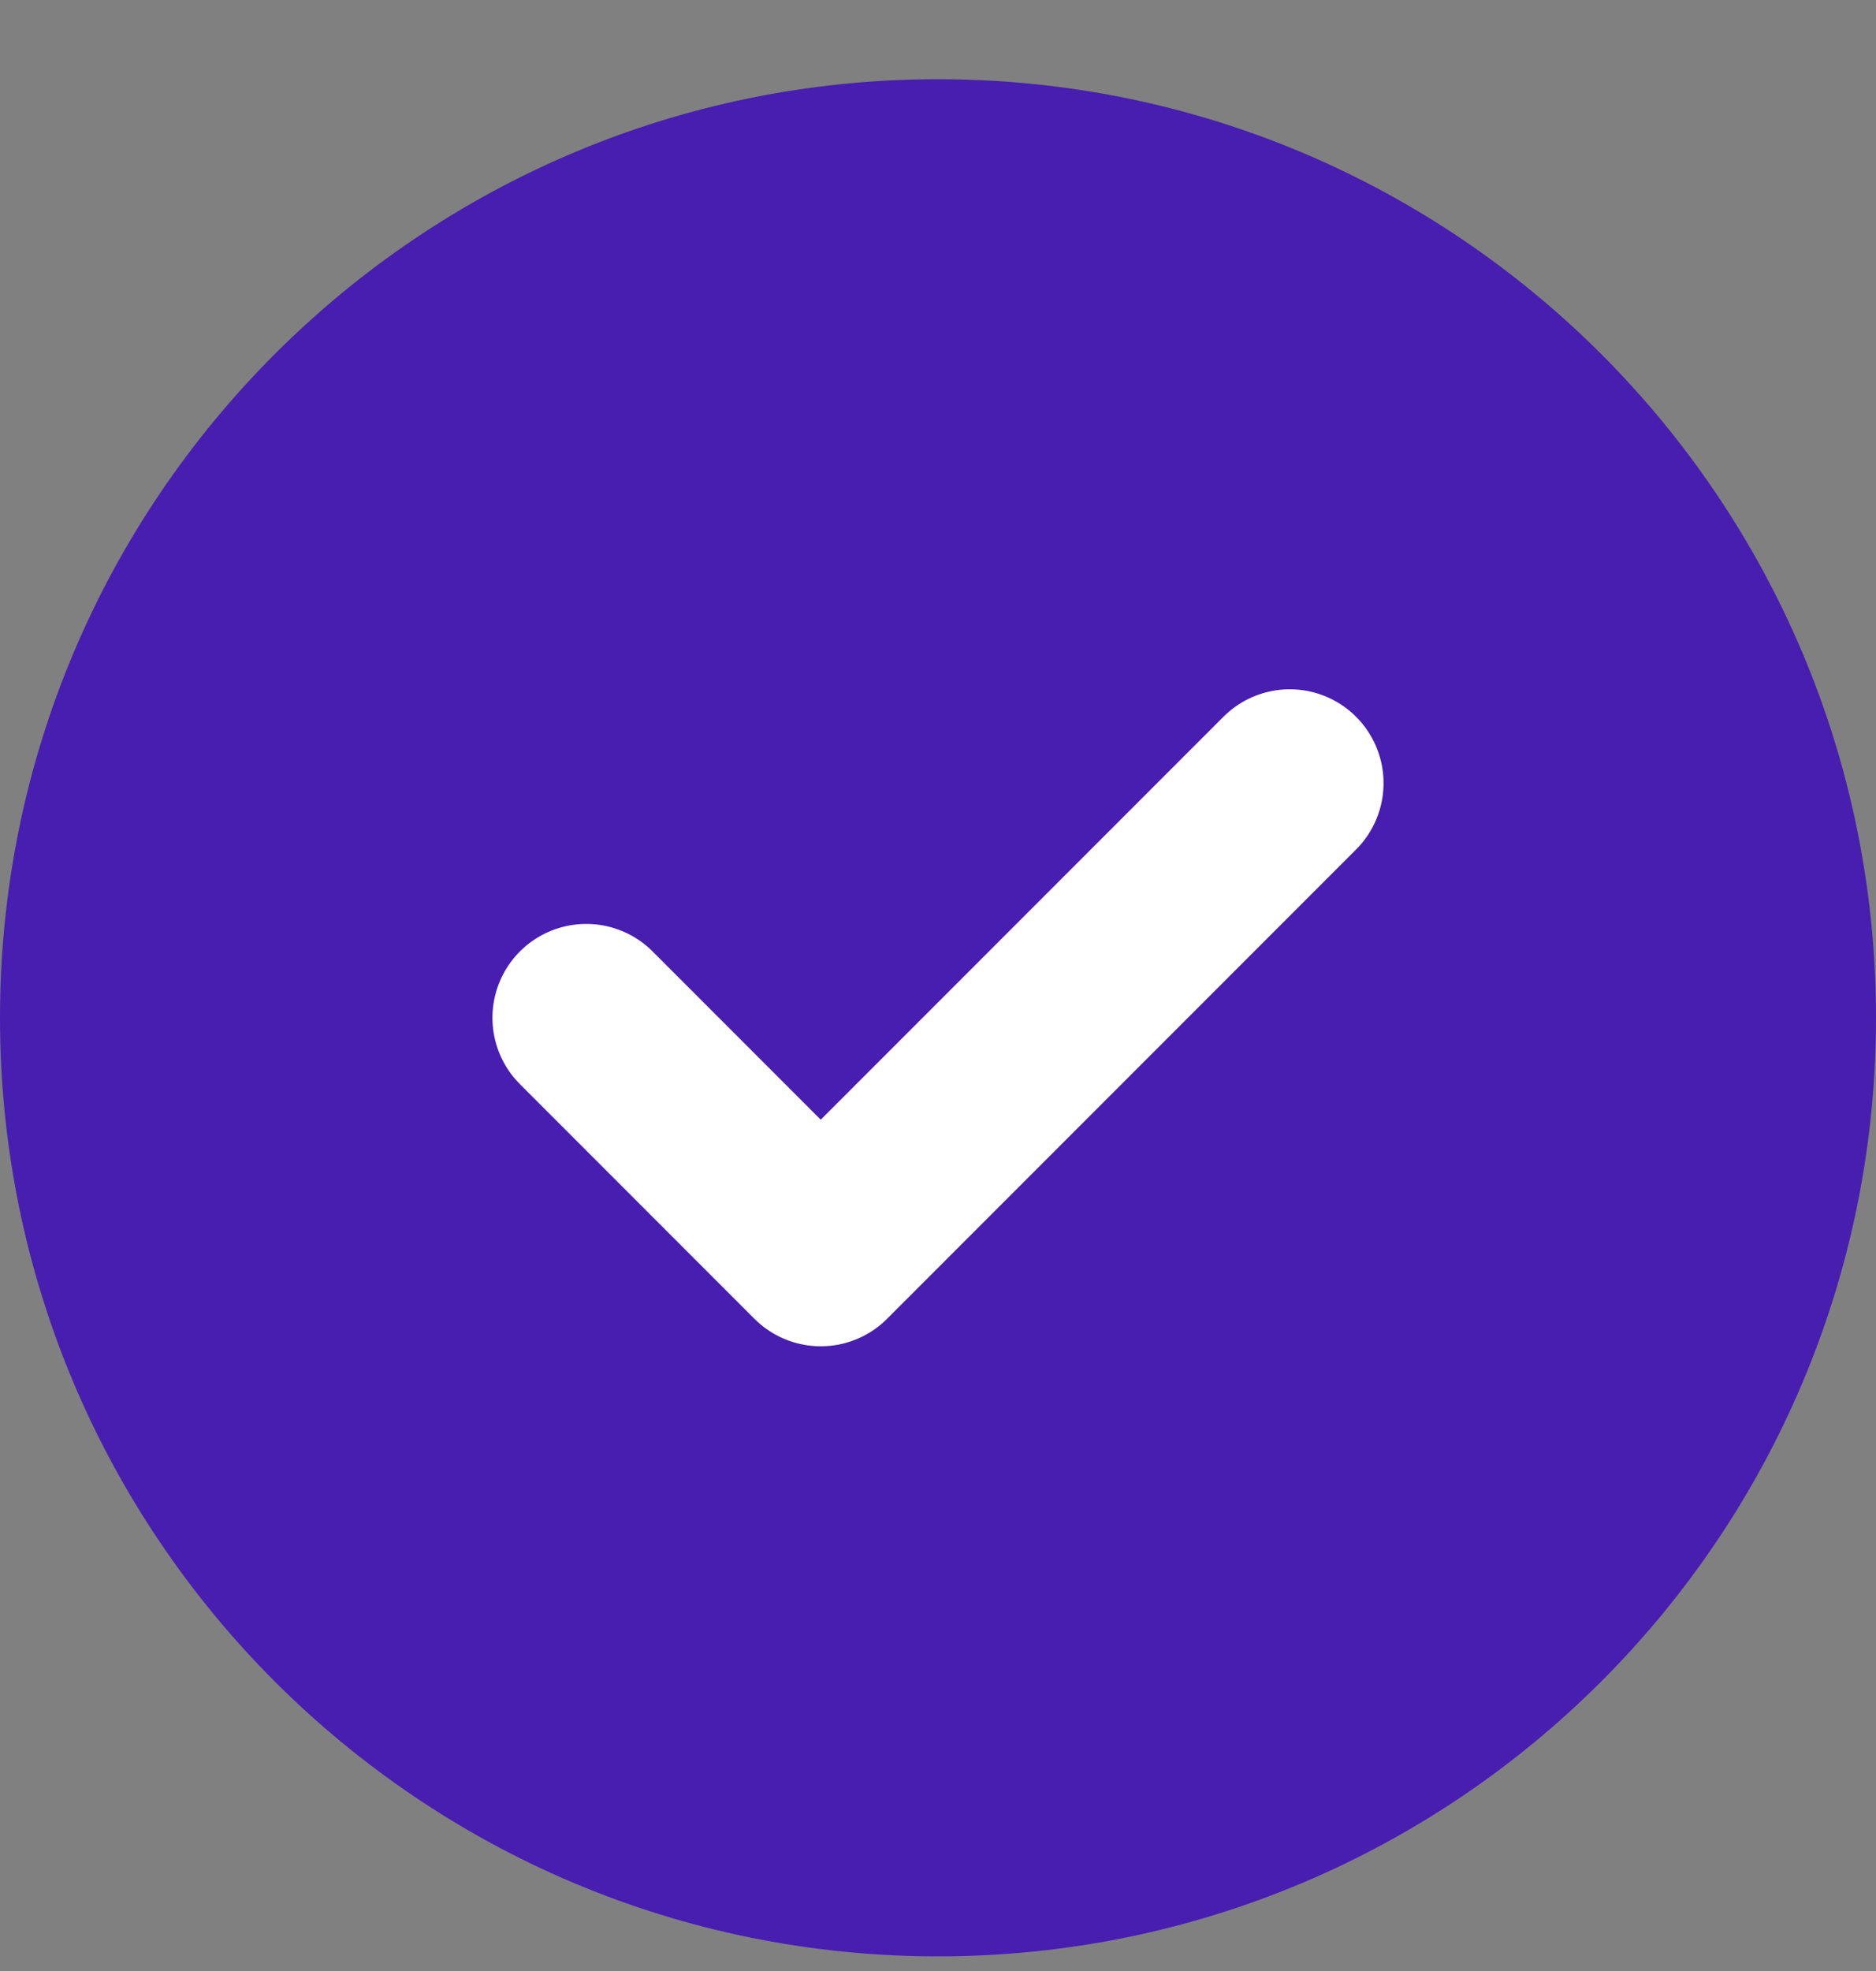
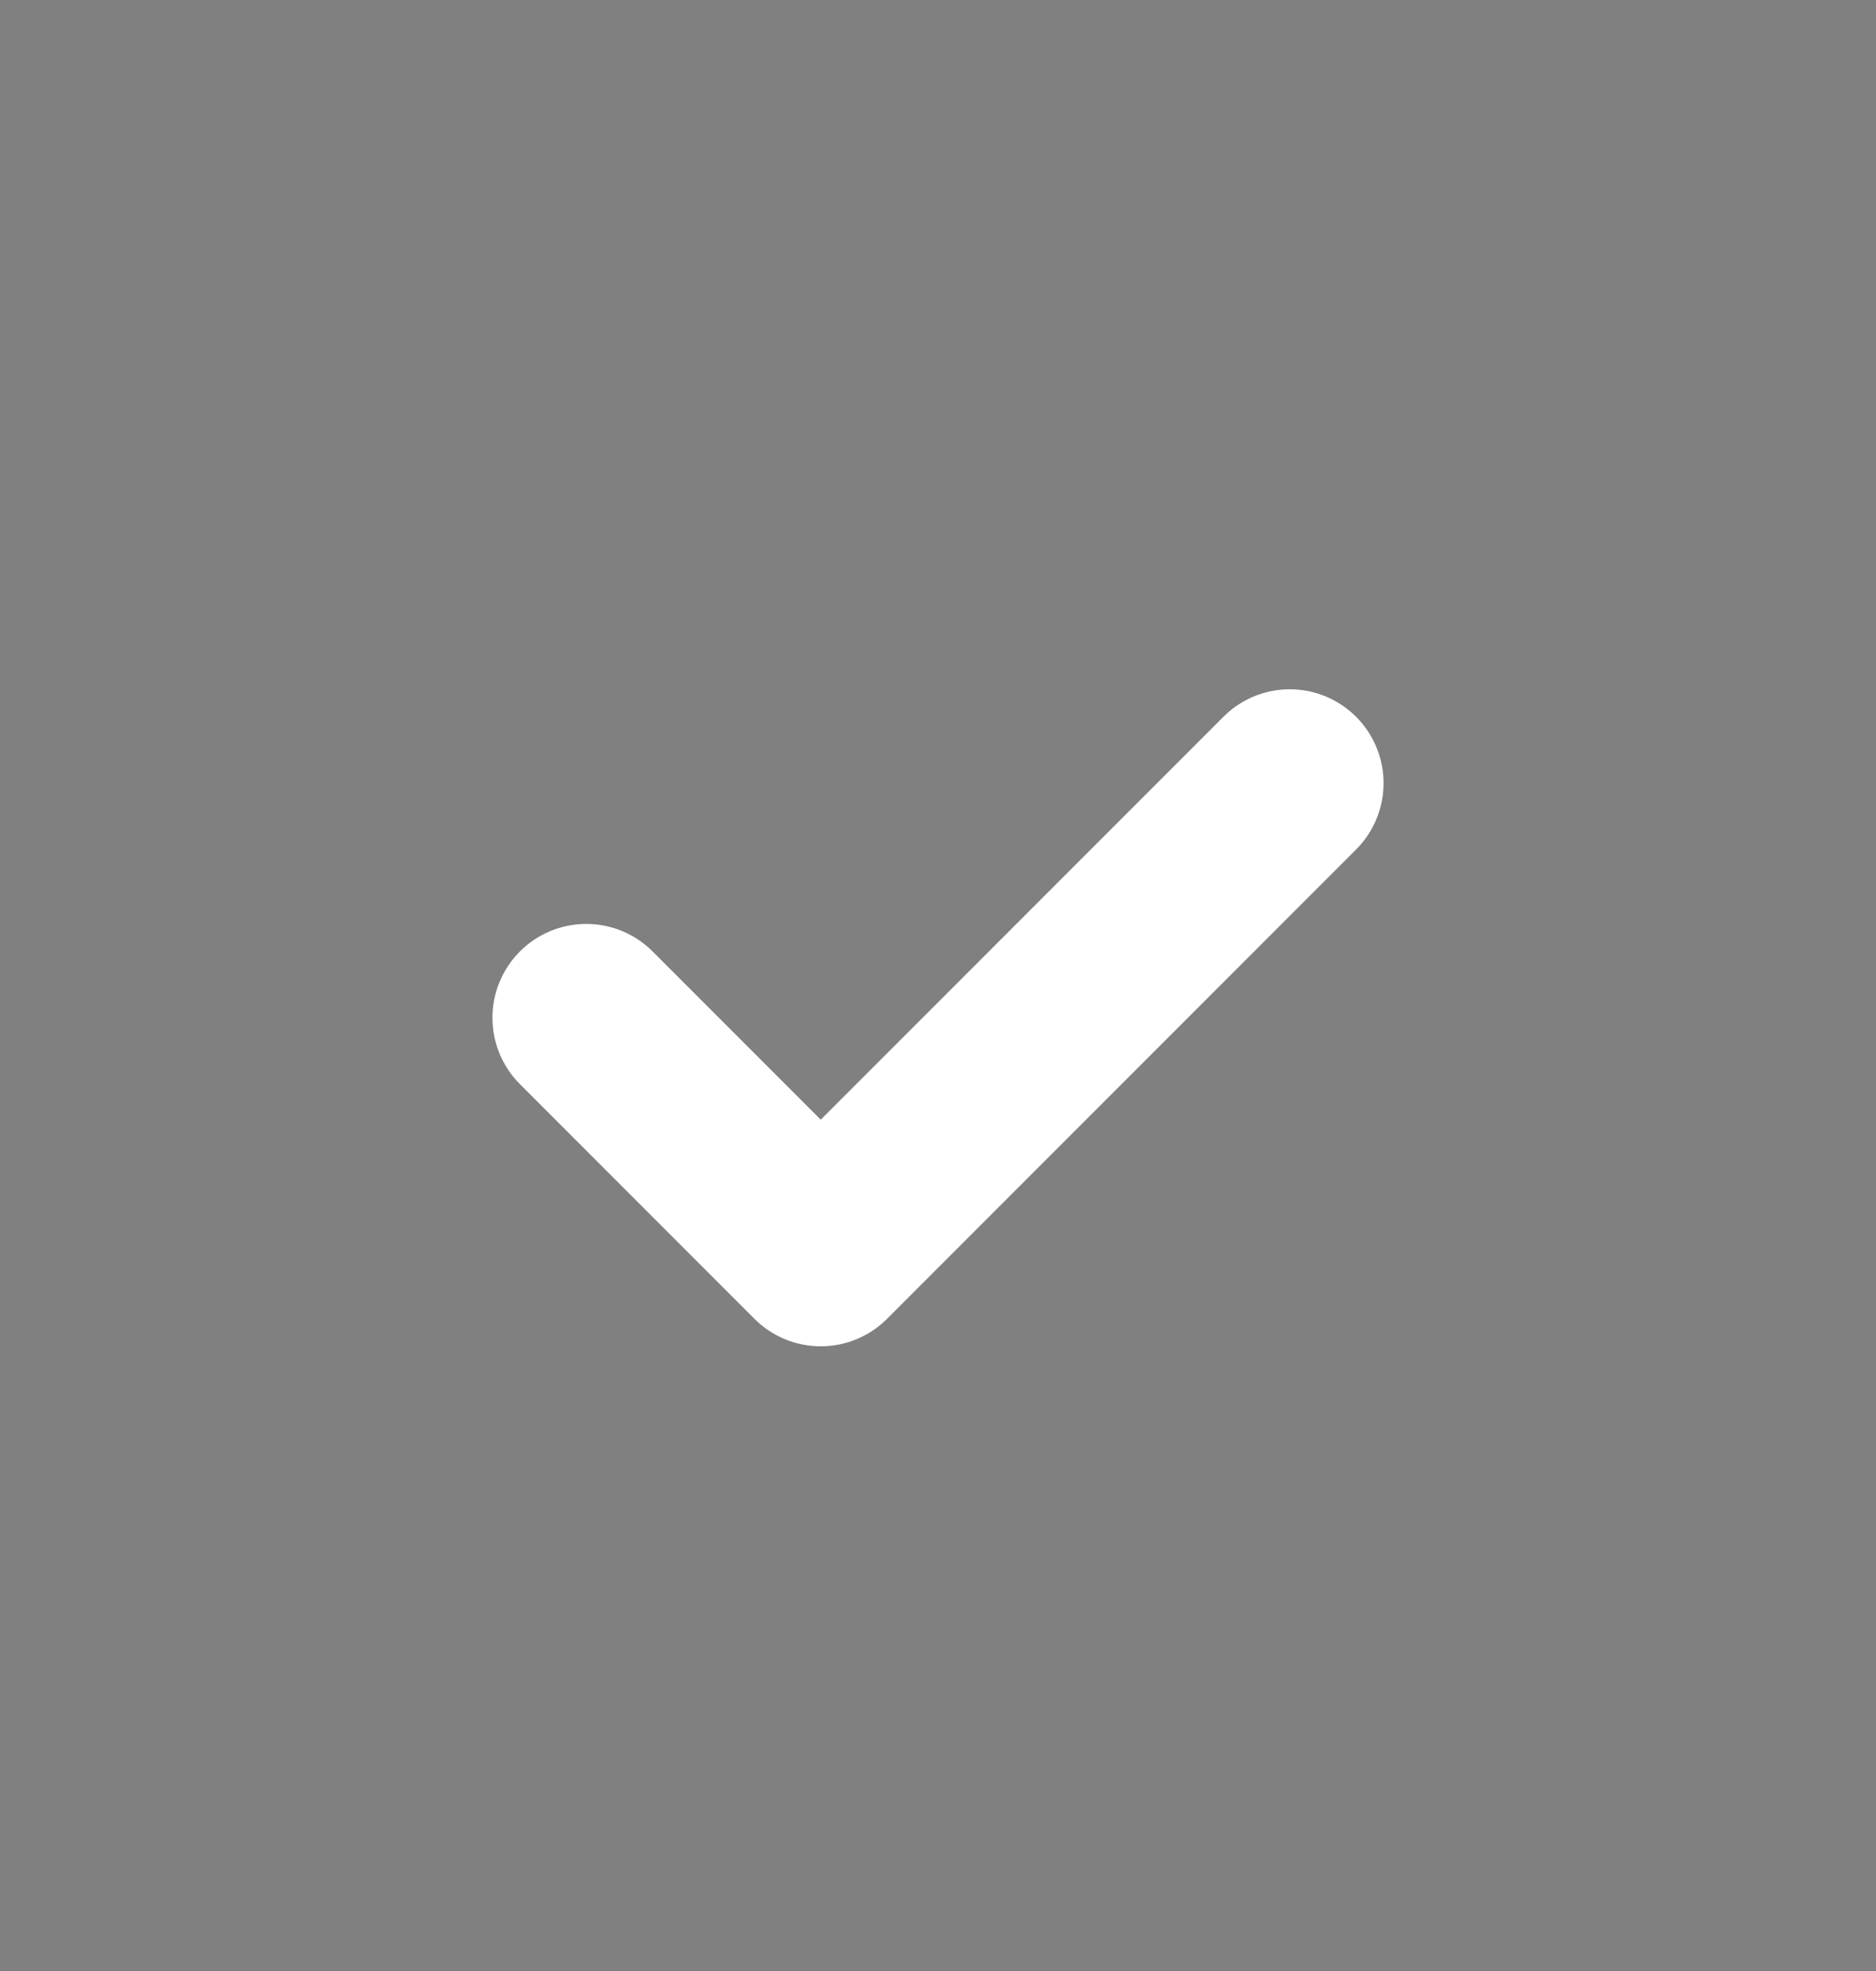
<svg xmlns="http://www.w3.org/2000/svg" width="20" height="21" viewBox="0 0 20 21" fill="none">
  <rect x="0" y="0" width="20" height="21" fill="#808080" stroke="none" />
-   <path d="M0 10.844C0 5.321 4.477 0.844 10 0.844C15.523 0.844 20 5.321 20 10.844C20 16.367 15.523 20.844 10 20.844C4.477 20.844 0 16.367 0 10.844Z" fill="#471EB0" />
  <path d="M6.25 10.844L8.75 13.344L13.75 8.344" stroke="white" stroke-width="2" stroke-linecap="round" stroke-linejoin="round" />
</svg>